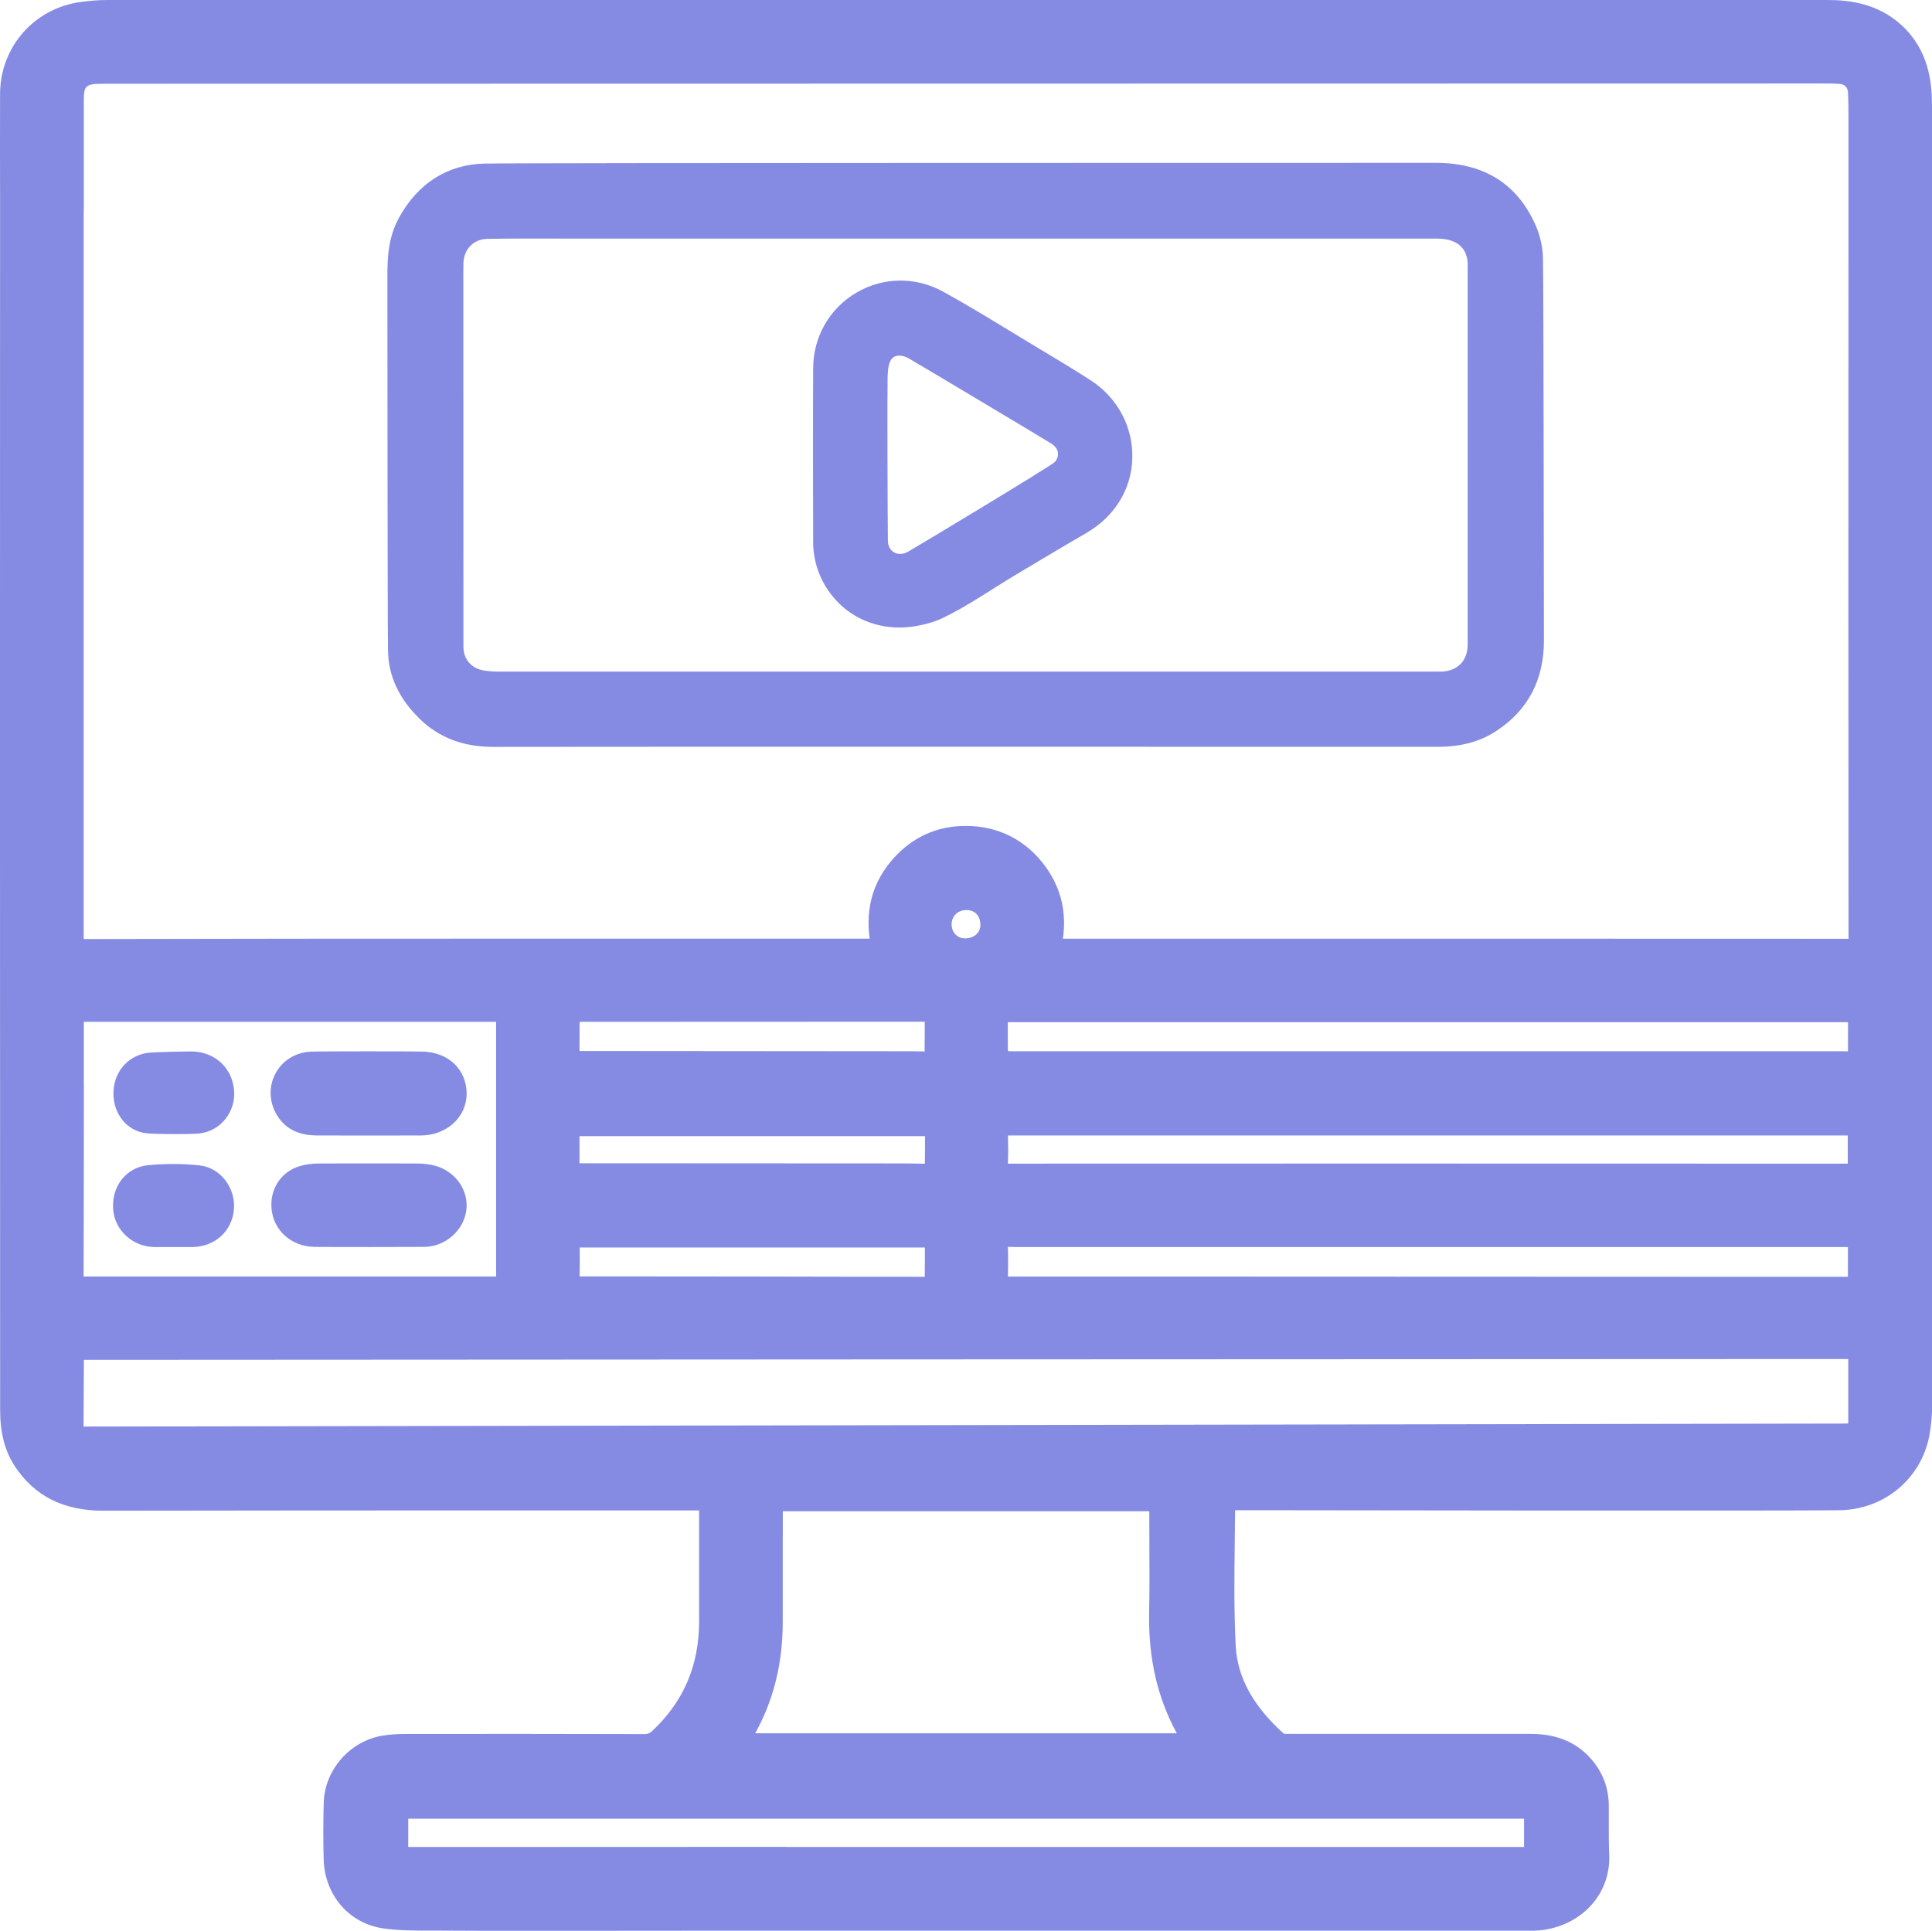
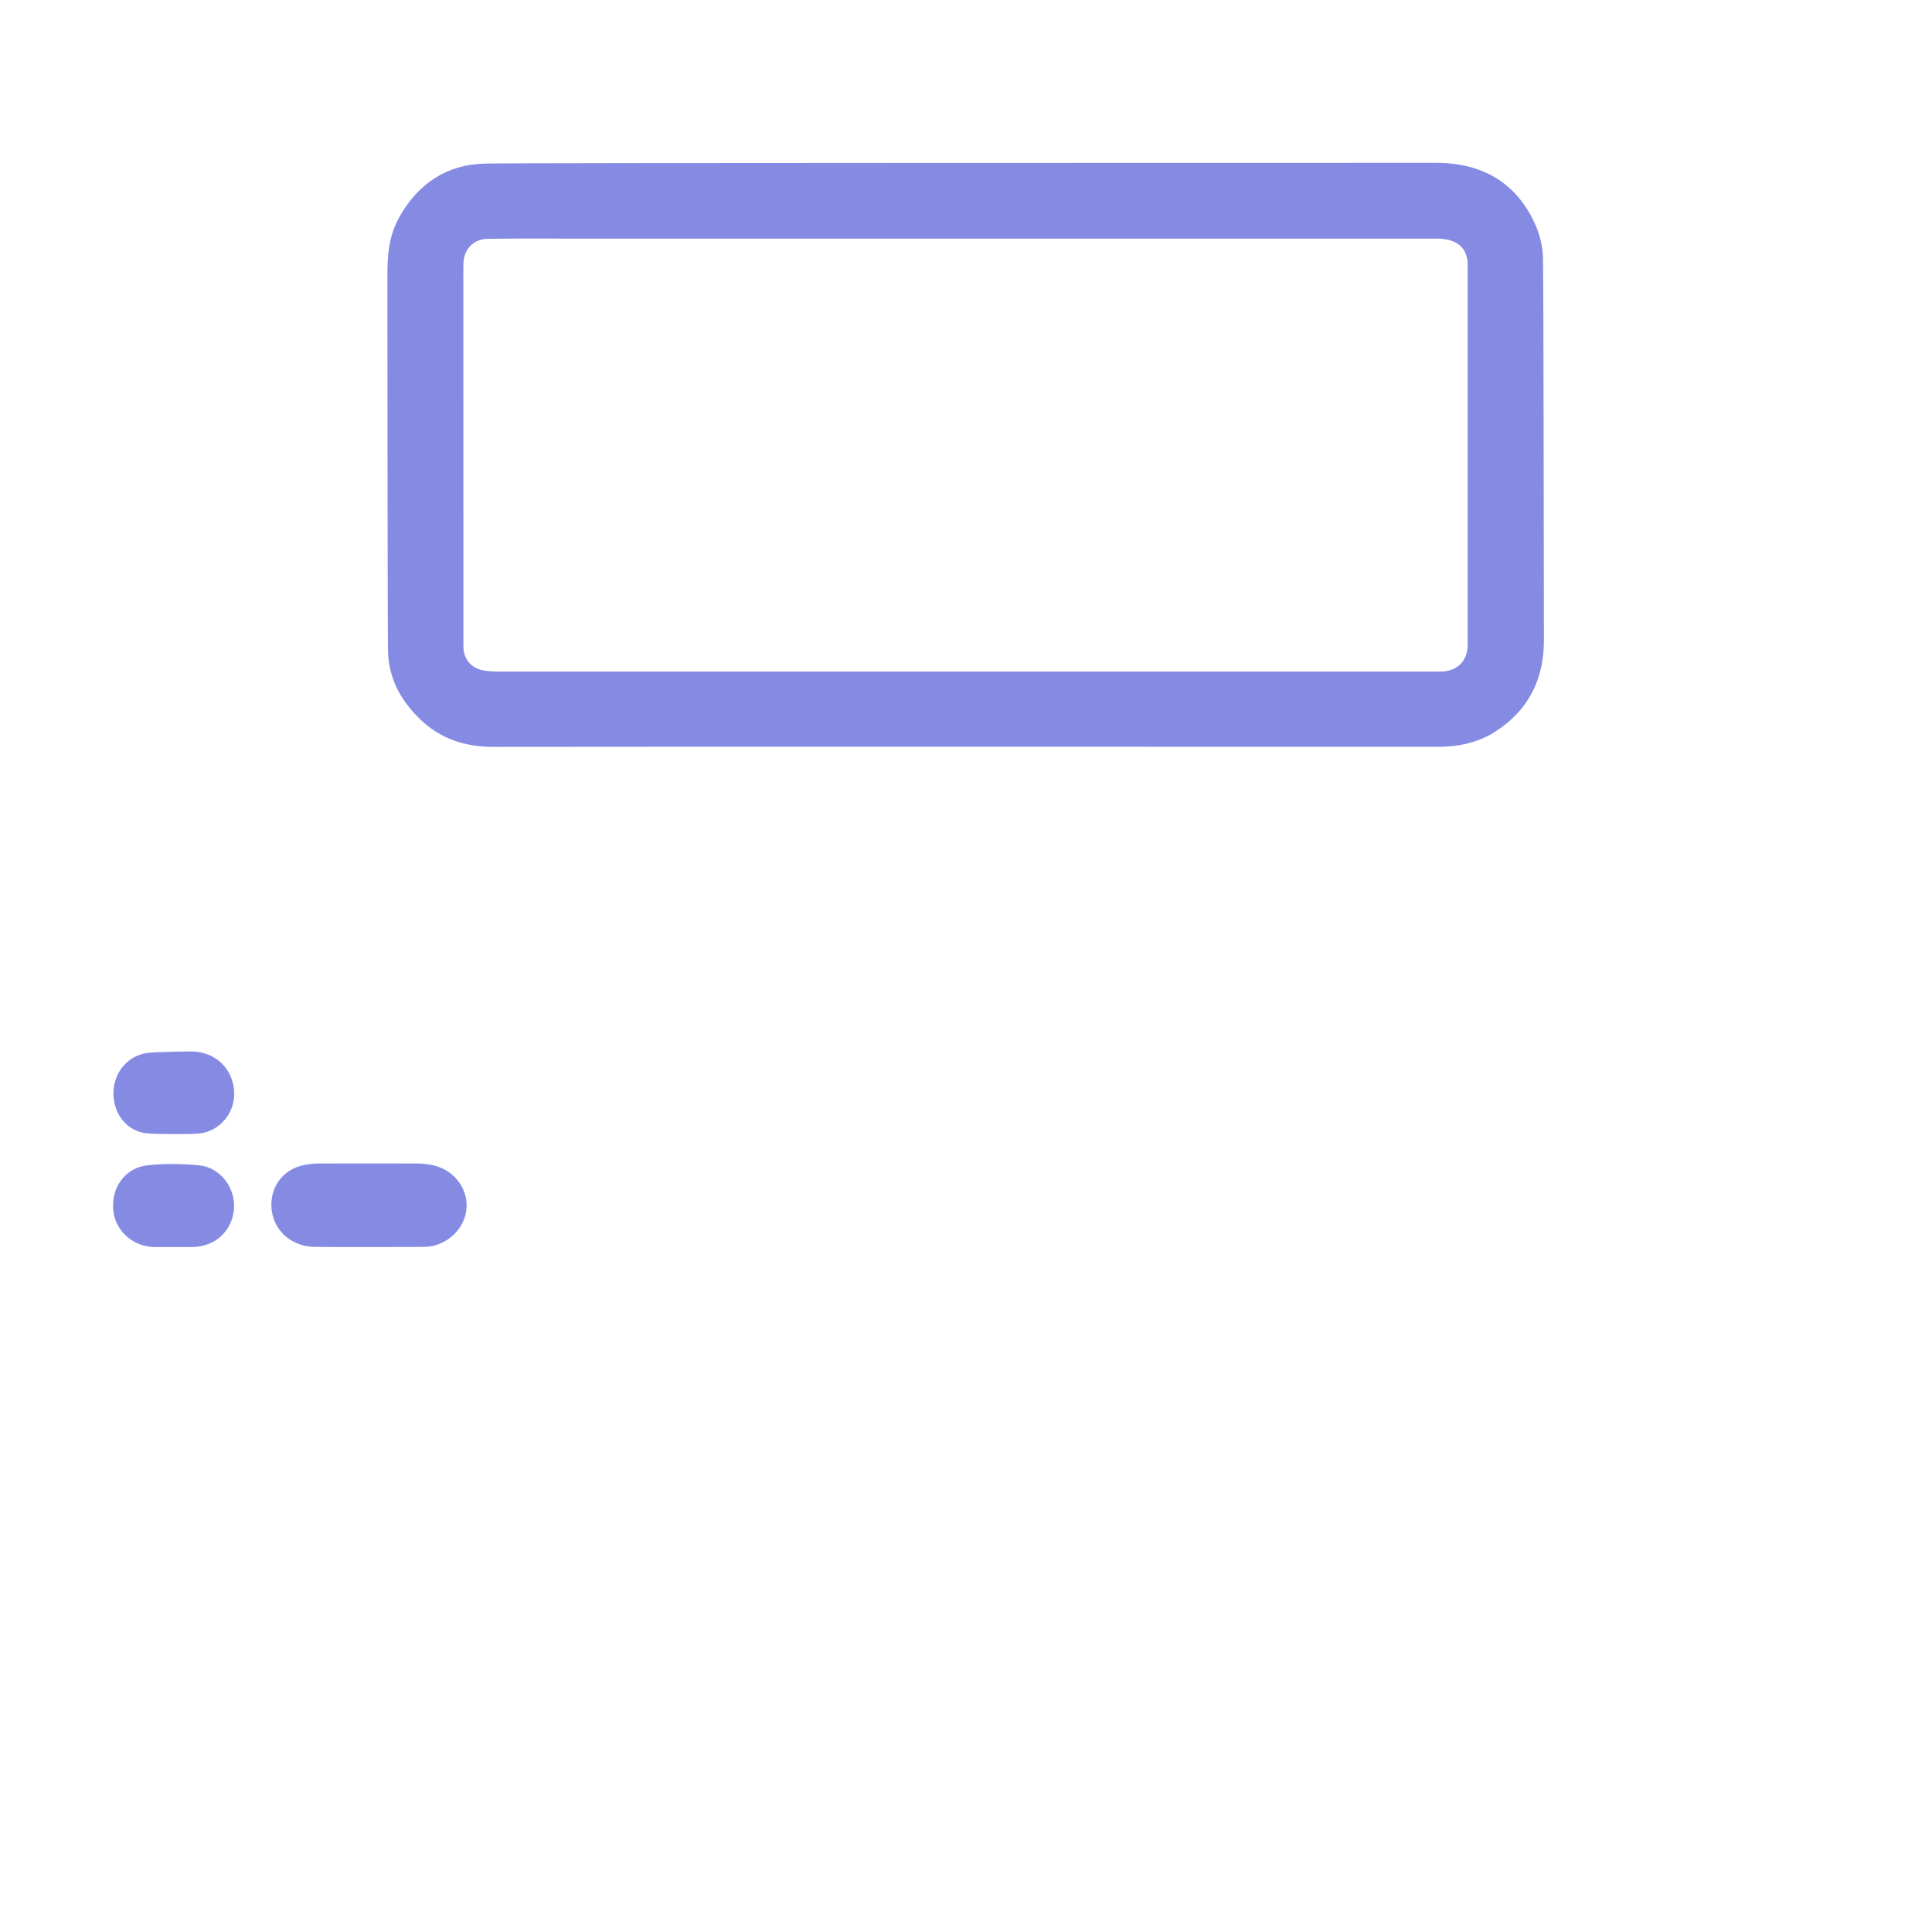
<svg xmlns="http://www.w3.org/2000/svg" id="Layer_2" data-name="Layer 2" viewBox="0 0 282.57 282.44">
  <defs>
    <style>      .cls-1 {        fill: #858be3;      }    </style>
  </defs>
  <g id="Layer_1-2" data-name="Layer 1">
    <g>
-       <path class="cls-1" d="m282.56,15.23c0-3.18-.46-7.84-4.38-11.49C274.58.39,270.21,0,267.24,0,183.4,0,99.56,0,15.72,0c-1.23,0-2.55.1-3.94.29C4.98,1.23.03,6.88.01,13.73c-.01,5.31-.02,10.16,0,15.05-.01,14.37-.01,50.8-.01,63.91v29.93C.01,150.49.01,178.37.02,206.24c0,3.4.69,6.02,2.17,8.26,2.88,4.36,7.11,6.48,12.93,6.48h.04c21.17-.04,42.7-.04,63.52-.04h23.57v3.09c0,4.32,0,8.78,0,13.17-.02,6.45-2.26,11.67-6.82,15.96-.4.38-.68.49-1.21.49h-.01c-12.17-.04-24.42-.03-34.81-.02-1.32,0-2.42.08-3.44.25-4.77.78-8.48,5-8.61,9.81-.08,2.76-.09,5.54-.01,8.26.13,5.25,3.72,9.42,8.74,10.13,2.25.32,4.51.32,6.69.32.57,0,1.14,0,1.71,0,2.24.02,4.48.03,6.73.03,1.65,0,23.06,0,35.34-.02h117.12c.26,0,.51,0,.76,0,3.18-.1,6.18-1.43,8.23-3.65,1.89-2.05,2.85-4.75,2.7-7.6-.07-1.43-.06-2.86-.06-4.37,0-.9.01-1.83,0-2.75-.04-2.59-.92-4.87-2.62-6.79-2.17-2.44-5.06-3.63-8.84-3.63h-.01c-11.41,0-23.63.01-35.61,0-.22,0-.37-.01-.45-.02-4.49-4.05-6.79-8.24-7.03-12.81-.27-4.99-.21-9.93-.15-15.15.02-1.55.04-3.14.05-4.73h5.53c8.16.02,74.48.11,82.87,0,6.5-.09,11.89-4.54,13.13-10.83.28-1.45.43-3.04.43-4.85.02-38.63.02-77.25.02-115.88v-32.62c0-13.83,0-27.65,0-41.48h-.01ZM12.27,14.23c.01-1.44.31-1.92,2.04-1.97.56-.01,1.12-.01,1.69-.01h.3c83.11-.01,166.23-.03,249.34-.04h.65c.95,0,1.85,0,2.72.06.81.06,1.24.51,1.28,1.32.05,1.09.06,2.23.06,3.3v22.22c-.01,32.19-.02,65.47.01,98.21-30.4-.02-61.29-.01-91.18-.01h-23.72c.55-3.87-.28-7.39-2.49-10.46-2.84-3.95-6.9-6.04-11.75-6.04h-.03c-4.13,0-7.77,1.66-10.53,4.77-2.93,3.3-4.08,7.16-3.47,11.72h-53.41c-20.17,0-41.02.01-61.54.06,0-27.15,0-76.87,0-105.99.01-.33.02-.66.02-.97,0-2.28,0-4.57,0-6.85,0-3.05-.01-6.21,0-9.31h0Zm135.13,168.16c1.94.04,3.89.02,5.78.02.86,0,1.73,0,2.59,0h114.5v4.35h-15.12c-26.94-.02-54.58-.03-82.12-.03-8.55,0-17.1,0-25.61,0,.04-1.36.04-2.79-.01-4.34h0Zm.02-16.3h122.83v4.12h-16.81c-34.75-.01-70.69-.02-106.03,0,.07-1.39.05-2.77.01-4.12Zm122.31-12.32h-120.95c-.47,0-.98,0-1.36-.02-.02-.39-.02-.92-.02-1.41v-2.82h122.89c0,1.46,0,2.86-.01,4.26h0c-.18,0-.36,0-.54,0h0Zm-126.34-18.47c0,1.13-.9,1.93-2.21,1.96h-.04c-.68,0-1.12-.3-1.37-.55-.39-.38-.59-.92-.59-1.51.01-1.19.9-2.07,2.13-2.08h.02c.61,0,1.12.19,1.48.56.38.39.58.95.58,1.62h0Zm-58.61,47.18h50.49c0,1.47,0,2.88-.02,4.28-.49.01-1,0-1.52,0-.35,0-.71-.01-1.06-.01h-9.04c-9.54-.02-19.32-.04-29.07-.04-3.27,0-6.54,0-9.79,0,.04-1.42.03-2.85.02-4.23h0Zm50.47-12.26c-.42,0-.85,0-1.29-.02-.45-.01-.9-.02-1.35-.02-12.44-.01-24.87-.02-37.31-.02h-10.54v-3.97h50.53c0,1.33,0,2.69-.02,4.03h-.02,0Zm-50.49-16.49c0-1.46,0-2.87.01-4.26.23,0,.47,0,.71,0,.2,0,.4,0,.61,0h.02l49.14-.02c0,1.49,0,2.93-.02,4.35-.3,0-.61,0-.92-.01-.35,0-.69-.01-1.04-.02l-48.51-.04h0Zm-72.5,5v-9.26h60.3c0,9.57,0,19.15,0,28.72v8.53h-9.4c-16.97,0-33.95,0-50.93,0,.03-9.34.03-18.82.04-28h0Zm210.64,107.28v4.16h-107.43c-.23-.01-.47-.02-.7-.02h0c-4.28,0-45.56.01-49.84.02h-5.22s0-4.15,0-4.15h163.2,0Zm-108.41-41.33v-3.62h53.6c0,1.36,0,2.72.01,4.09.02,3.54.04,7.19-.03,10.78-.12,6.62,1.21,12.42,4.05,17.61h-61.67c2.66-4.78,4.01-10.17,4.03-16.06.01-4.25.01-8.5,0-12.8h0Zm155.83-16.45l-258.1.44s.05-8.8.05-9.76c.95-.01,231.7-.12,258.05-.12v9.44h0Z" />
      <path class="cls-1" d="m61.43,105.2c2.83,2.72,6.33,4.05,10.7,4.05h.06c10.98-.03,111.21-.02,138.08-.01h.01c3.34,0,6.11-.73,8.45-2.24,4.72-3.04,7.1-7.54,7.08-13.36-.03-7.53-.03-50.37-.14-55.93-.03-1.66-.47-3.49-1.24-5.13-2.71-5.82-7.56-8.76-14.41-8.76h-.02c-16.73.02-133.75-.02-139.17.11-5.37.13-9.68,2.86-12.46,7.89-1.59,2.87-1.72,5.87-1.71,8.69,0,5.71.02,48.93.09,54.65.04,3.71,1.62,7.09,4.7,10.05h0Zm6.35-66.67c.05-2.08,1.49-3.56,3.51-3.59,3.56-.06,7.19-.05,10.7-.04,1.31,0,2.62,0,3.94,0h124.22c3.71,0,4.25,2.15,4.42,2.85.07.3.09.7.09.98,0,18.52,0,37.03,0,55.55,0,2.38-1.49,3.89-3.88,3.96-.17,0-.33,0-.5,0h-11.19c-41.92,0-83.84,0-125.77,0-.79,0-1.7-.02-2.53-.16-1.85-.3-3-1.64-3.01-3.47-.01-12.66-.01-25.31-.01-37.97v-12.86c0-.58,0-1.15,0-1.73,0-1.16-.02-2.36.01-3.52h0Z" />
-       <path class="cls-1" d="m46.24,166.09c3.16.01,13.19.02,15.37,0,3.72-.02,6.63-2.7,6.64-6.09,0-3.55-2.65-6.09-6.45-6.18-1.86-.05-14.36-.06-16.3.01-2.28.09-4.24,1.31-5.25,3.27-1.02,1.98-.87,4.3.39,6.23,1.19,1.81,3.07,2.74,5.59,2.75h0Z" />
      <path class="cls-1" d="m68.24,176.7c.19-3.04-2.04-5.75-5.2-6.32-.72-.13-1.42-.19-2.11-.19-4.22-.01-9.21-.02-14.26,0-.97,0-1.87.12-2.68.34-2.75.75-4.47,3.21-4.29,6.1.21,3.29,2.86,5.71,6.31,5.76,1.85.03,14.99.02,16.08,0,3.19-.06,5.95-2.61,6.14-5.69h0Z" />
      <path class="cls-1" d="m28.19,153.8c-.24-.01-5.83.06-6.82.24-2.85.53-4.77,2.91-4.78,5.9,0,3.08,2.03,5.53,4.85,5.83,1.37.15,6.52.16,7.7.03,3.12-.33,5.4-3.2,5.09-6.39-.32-3.23-2.75-5.48-6.05-5.61h0Z" />
      <path class="cls-1" d="m29.16,170.46c-2.6-.26-5.14-.26-7.56-.01-3.18.33-5.35,3.14-5.04,6.54.27,3.01,2.83,5.34,5.95,5.42.37.01,5.02.01,5.65,0,3.27-.05,5.76-2.3,6.05-5.46.3-3.21-2.01-6.18-5.04-6.48Z" />
-       <path class="cls-1" d="m122.71,88.25l.06.06c2.91,2.85,7.07,3.97,11.08,3.29,1.3-.22,2.77-.59,4.05-1.21,3.7-1.78,7.13-4.2,10.59-6.27,3.39-2.03,6.9-4.13,10.37-6.14,4.17-2.41,6.63-6.4,6.75-10.95.12-4.58-2.15-8.84-6.06-11.38-2.25-1.46-4.58-2.86-6.83-4.21l-.77-.46c-1.25-.75-2.5-1.52-3.75-2.27-3.32-2.02-6.76-4.12-10.24-6.04-4.03-2.22-8.79-2.17-12.71.14-3.94,2.32-6.31,6.46-6.32,11.08-.04,9-.02,17.9,0,25.43.01,3.35,1.35,6.53,3.79,8.94h0Zm7.12-33.24c.03-1.44.3-2.08.46-2.34.56-.9,1.72-.77,2.63-.24,2.1,1.22,17.74,10.56,20.76,12.4.58.35.95.82,1.04,1.31.11.57-.16,1.08-.41,1.41-.36.49-21.16,12.99-21.59,13.2-.71.36-1.45.37-2,.02-.55-.33-.85-.94-.86-1.71-.04-2.9-.1-21.29-.04-24.06h0Z" />
    </g>
  </g>
</svg>